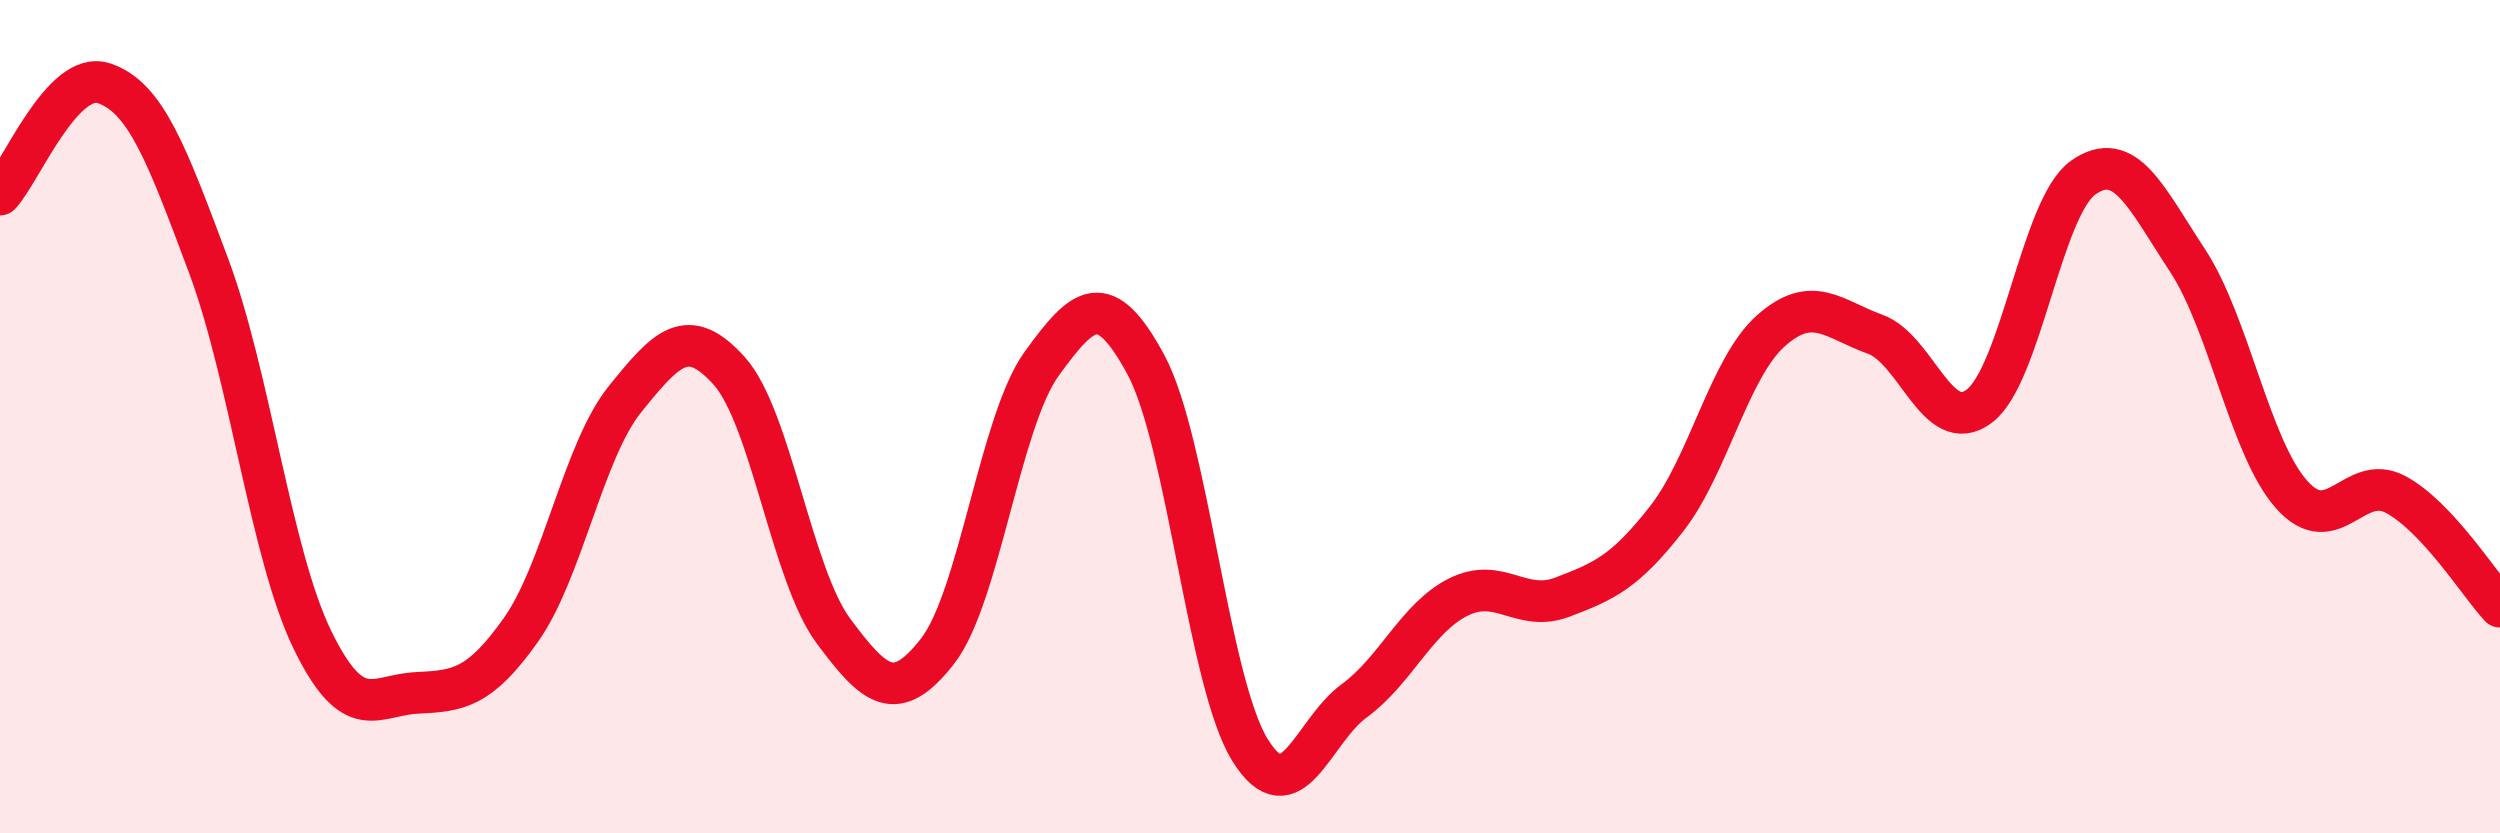
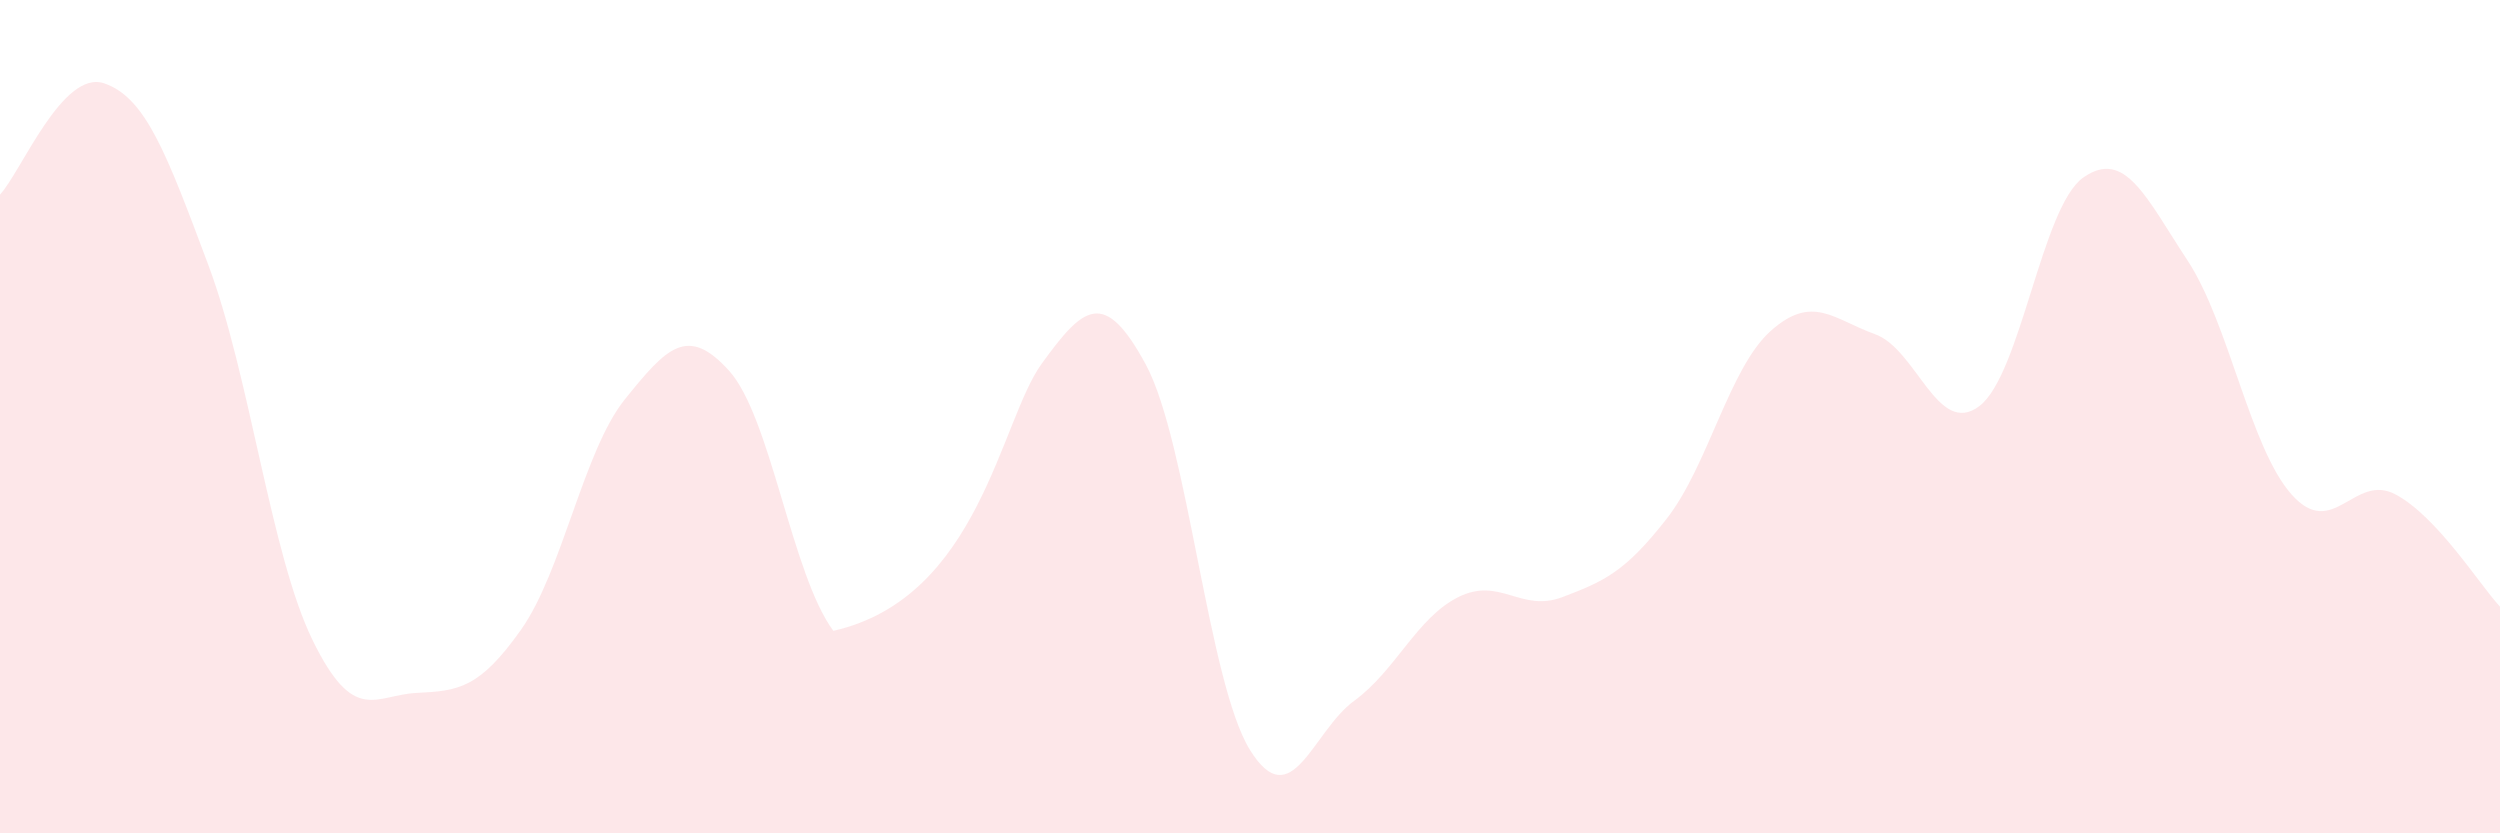
<svg xmlns="http://www.w3.org/2000/svg" width="60" height="20" viewBox="0 0 60 20">
-   <path d="M 0,4.67 C 0.5,4.14 1.5,1.66 2.5,2 C 3.5,2.34 4,3.69 5,6.36 C 6,9.03 6.5,13.31 7.5,15.36 C 8.5,17.41 9,16.68 10,16.63 C 11,16.58 11.5,16.53 12.5,15.12 C 13.5,13.71 14,10.82 15,9.58 C 16,8.34 16.5,7.79 17.5,8.9 C 18.5,10.01 19,13.79 20,15.14 C 21,16.49 21.5,16.91 22.5,15.63 C 23.5,14.35 24,10.11 25,8.73 C 26,7.35 26.5,6.9 27.5,8.75 C 28.5,10.6 29,16.39 30,18 C 31,19.61 31.5,17.55 32.5,16.82 C 33.5,16.09 34,14.83 35,14.33 C 36,13.83 36.5,14.71 37.5,14.33 C 38.5,13.95 39,13.73 40,12.45 C 41,11.17 41.5,8.83 42.5,7.94 C 43.5,7.05 44,7.66 45,8.02 C 46,8.38 46.5,10.5 47.5,9.75 C 48.5,9 49,4.96 50,4.26 C 51,3.56 51.5,4.73 52.5,6.25 C 53.5,7.77 54,10.75 55,11.87 C 56,12.99 56.5,11.33 57.5,11.87 C 58.5,12.41 59.5,14.02 60,14.56L60 20L0 20Z" fill="#EB0A25" opacity="0.1" stroke-linecap="round" stroke-linejoin="round" />
-   <path d="M 0,4.67 C 0.5,4.14 1.5,1.66 2.5,2 C 3.5,2.34 4,3.69 5,6.36 C 6,9.03 6.5,13.31 7.5,15.36 C 8.5,17.41 9,16.68 10,16.63 C 11,16.58 11.5,16.53 12.5,15.12 C 13.5,13.71 14,10.82 15,9.58 C 16,8.34 16.5,7.79 17.5,8.9 C 18.5,10.01 19,13.79 20,15.14 C 21,16.49 21.5,16.91 22.5,15.63 C 23.5,14.35 24,10.11 25,8.73 C 26,7.35 26.5,6.9 27.5,8.75 C 28.5,10.6 29,16.39 30,18 C 31,19.61 31.5,17.55 32.5,16.82 C 33.5,16.09 34,14.83 35,14.33 C 36,13.83 36.5,14.71 37.5,14.33 C 38.5,13.95 39,13.73 40,12.45 C 41,11.17 41.5,8.83 42.5,7.94 C 43.5,7.05 44,7.66 45,8.02 C 46,8.38 46.5,10.5 47.5,9.75 C 48.5,9 49,4.96 50,4.26 C 51,3.56 51.5,4.73 52.5,6.25 C 53.5,7.77 54,10.75 55,11.87 C 56,12.99 56.5,11.33 57.5,11.87 C 58.5,12.41 59.5,14.02 60,14.56" stroke="#EB0A25" stroke-width="1" fill="none" stroke-linecap="round" stroke-linejoin="round" />
+   <path d="M 0,4.67 C 0.5,4.14 1.5,1.66 2.5,2 C 3.5,2.34 4,3.69 5,6.36 C 6,9.03 6.5,13.31 7.5,15.36 C 8.5,17.41 9,16.68 10,16.63 C 11,16.58 11.5,16.53 12.5,15.12 C 13.5,13.71 14,10.82 15,9.58 C 16,8.34 16.5,7.79 17.5,8.9 C 18.5,10.01 19,13.79 20,15.14 C 23.5,14.35 24,10.11 25,8.73 C 26,7.35 26.5,6.9 27.5,8.75 C 28.5,10.6 29,16.39 30,18 C 31,19.61 31.5,17.55 32.5,16.82 C 33.5,16.09 34,14.83 35,14.33 C 36,13.83 36.5,14.71 37.5,14.33 C 38.5,13.95 39,13.73 40,12.45 C 41,11.17 41.5,8.83 42.5,7.94 C 43.5,7.05 44,7.66 45,8.02 C 46,8.38 46.5,10.5 47.5,9.75 C 48.5,9 49,4.96 50,4.26 C 51,3.56 51.5,4.73 52.5,6.25 C 53.5,7.77 54,10.75 55,11.87 C 56,12.99 56.5,11.33 57.5,11.87 C 58.5,12.41 59.5,14.02 60,14.56L60 20L0 20Z" fill="#EB0A25" opacity="0.1" stroke-linecap="round" stroke-linejoin="round" />
</svg>